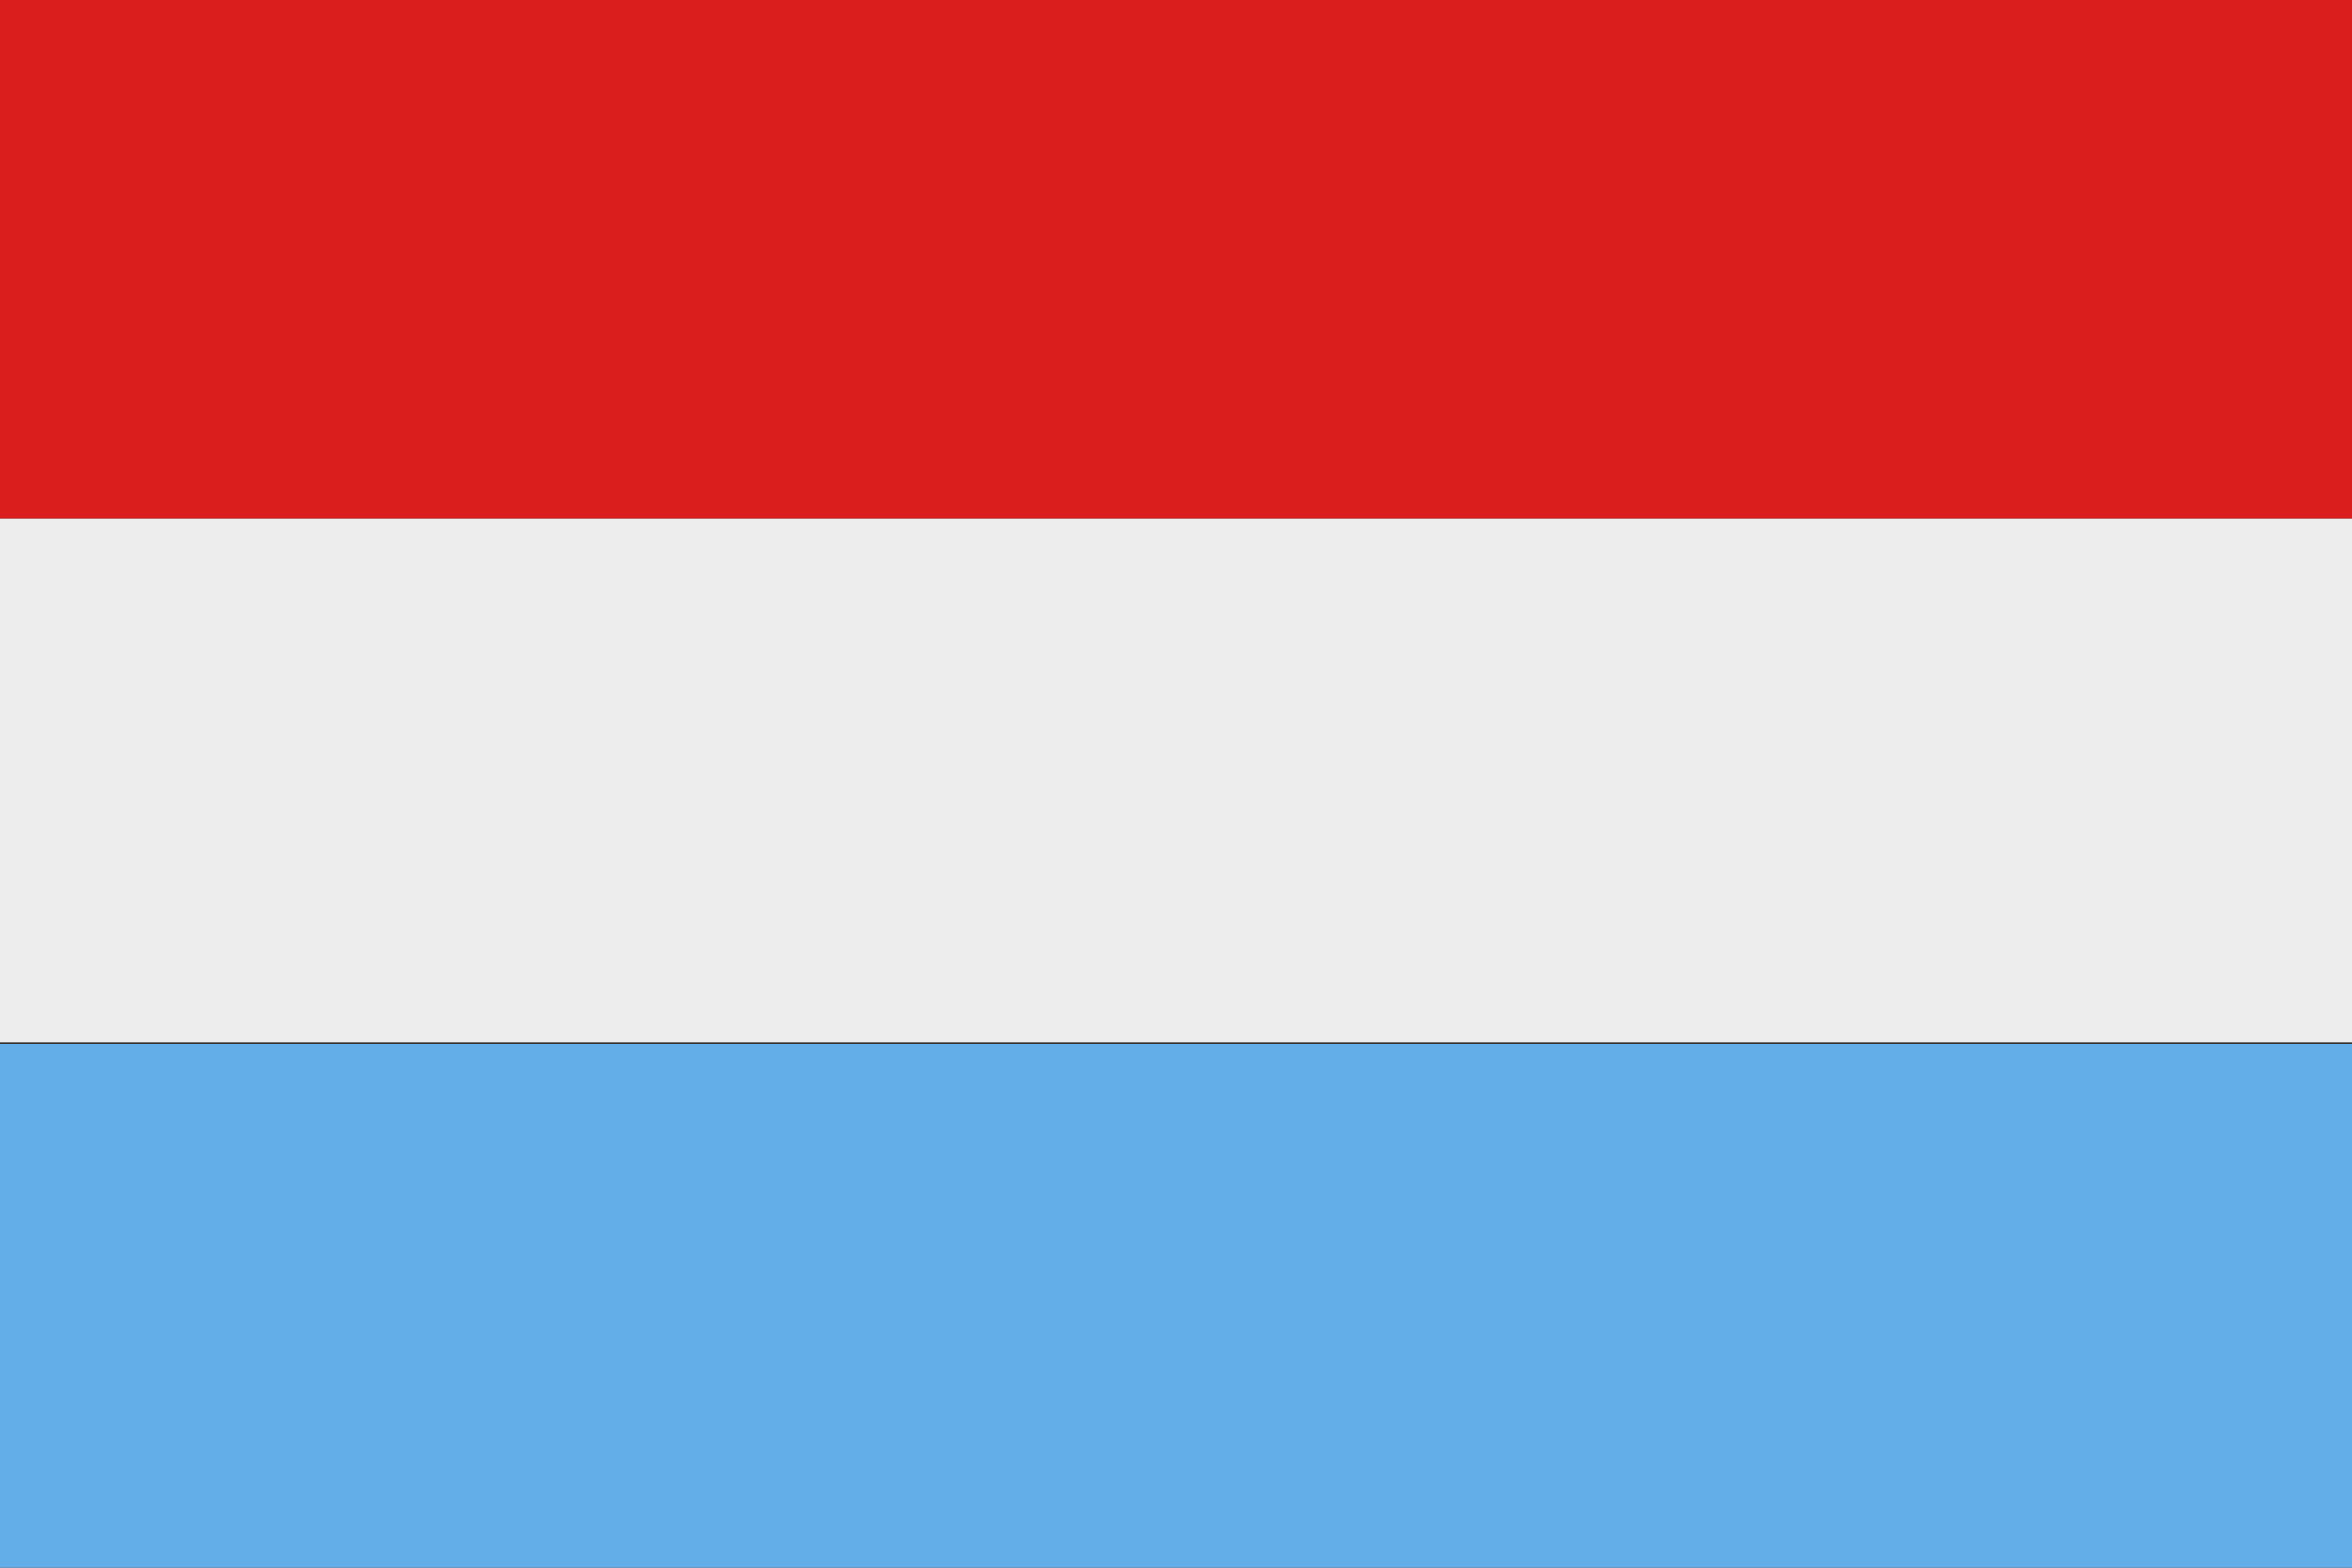
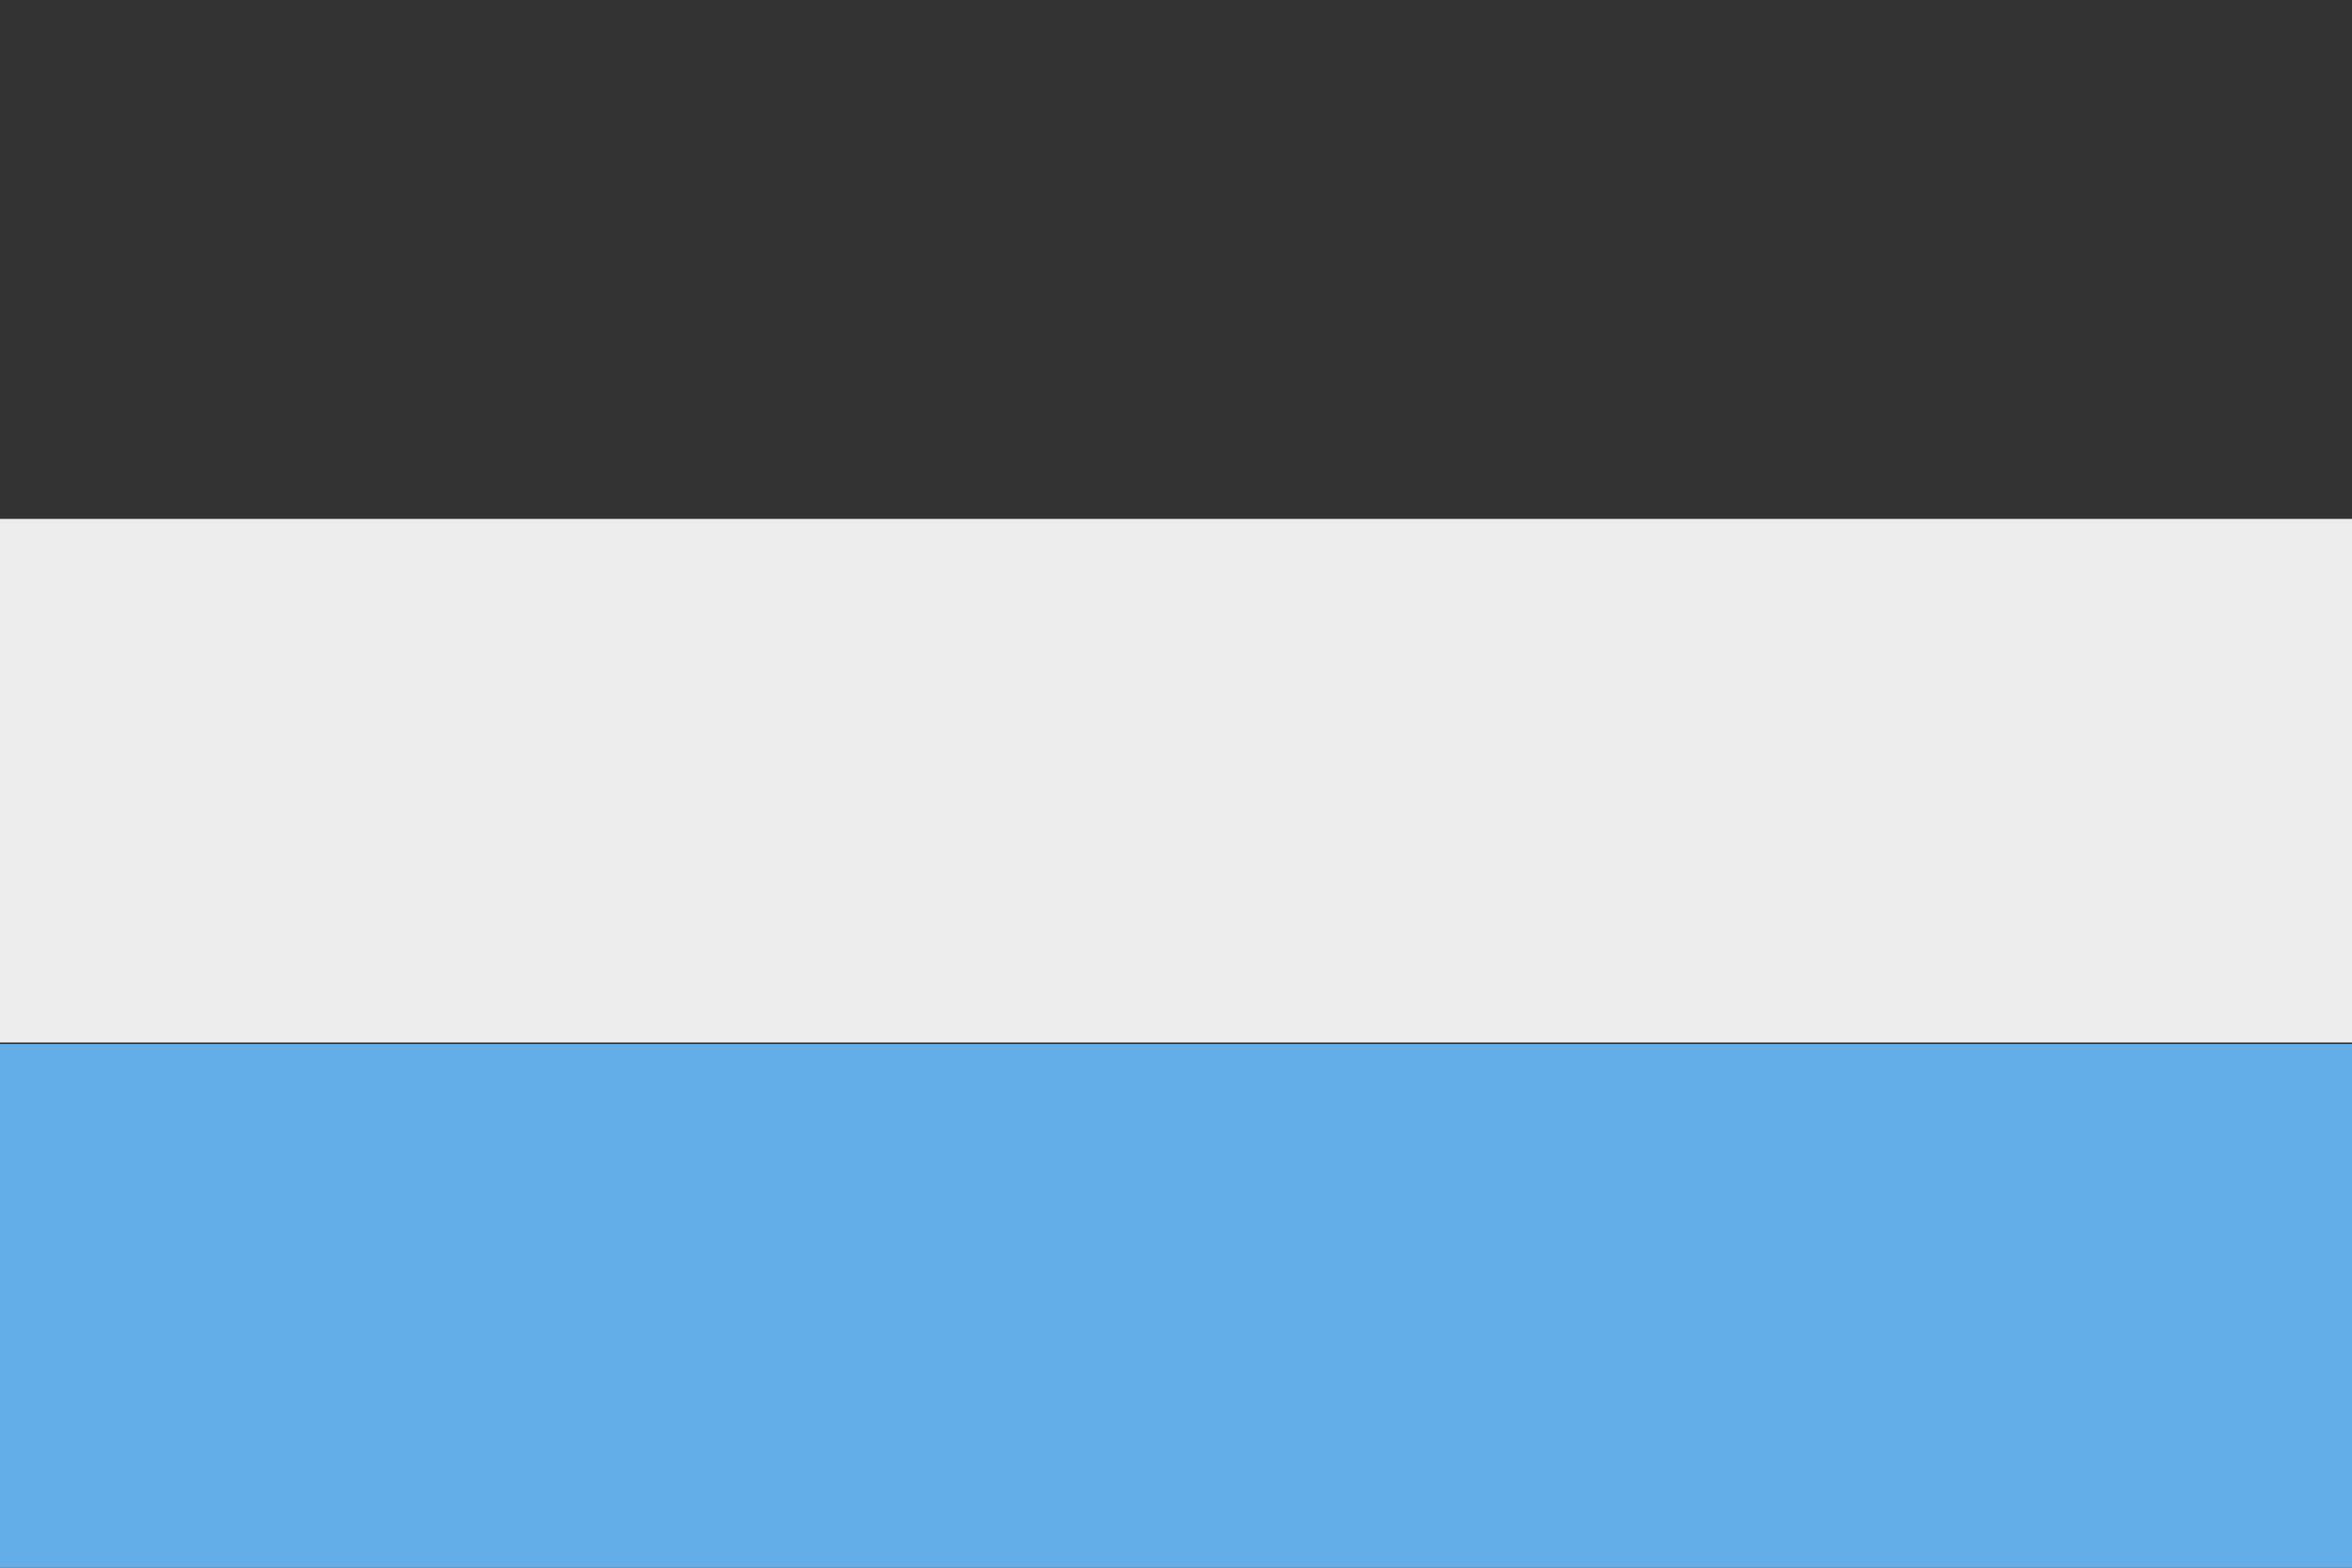
<svg xmlns="http://www.w3.org/2000/svg" id="Layer_1" data-name="Layer 1" viewBox="0 0 15 10">
  <rect x="0" y="0" width="15" height="10" fill="#333333" stroke="none" />
  <defs>
    <style>.cls-1{fill:#da1d1d;}.cls-2{fill:#ededed;}.cls-3{fill:#63ade9;}</style>
  </defs>
-   <rect class="cls-1" width="15" height="3.31" />
  <rect class="cls-2" y="3.31" width="15" height="3.34" />
  <rect class="cls-3" y="6.66" width="15" height="3.34" />
</svg>